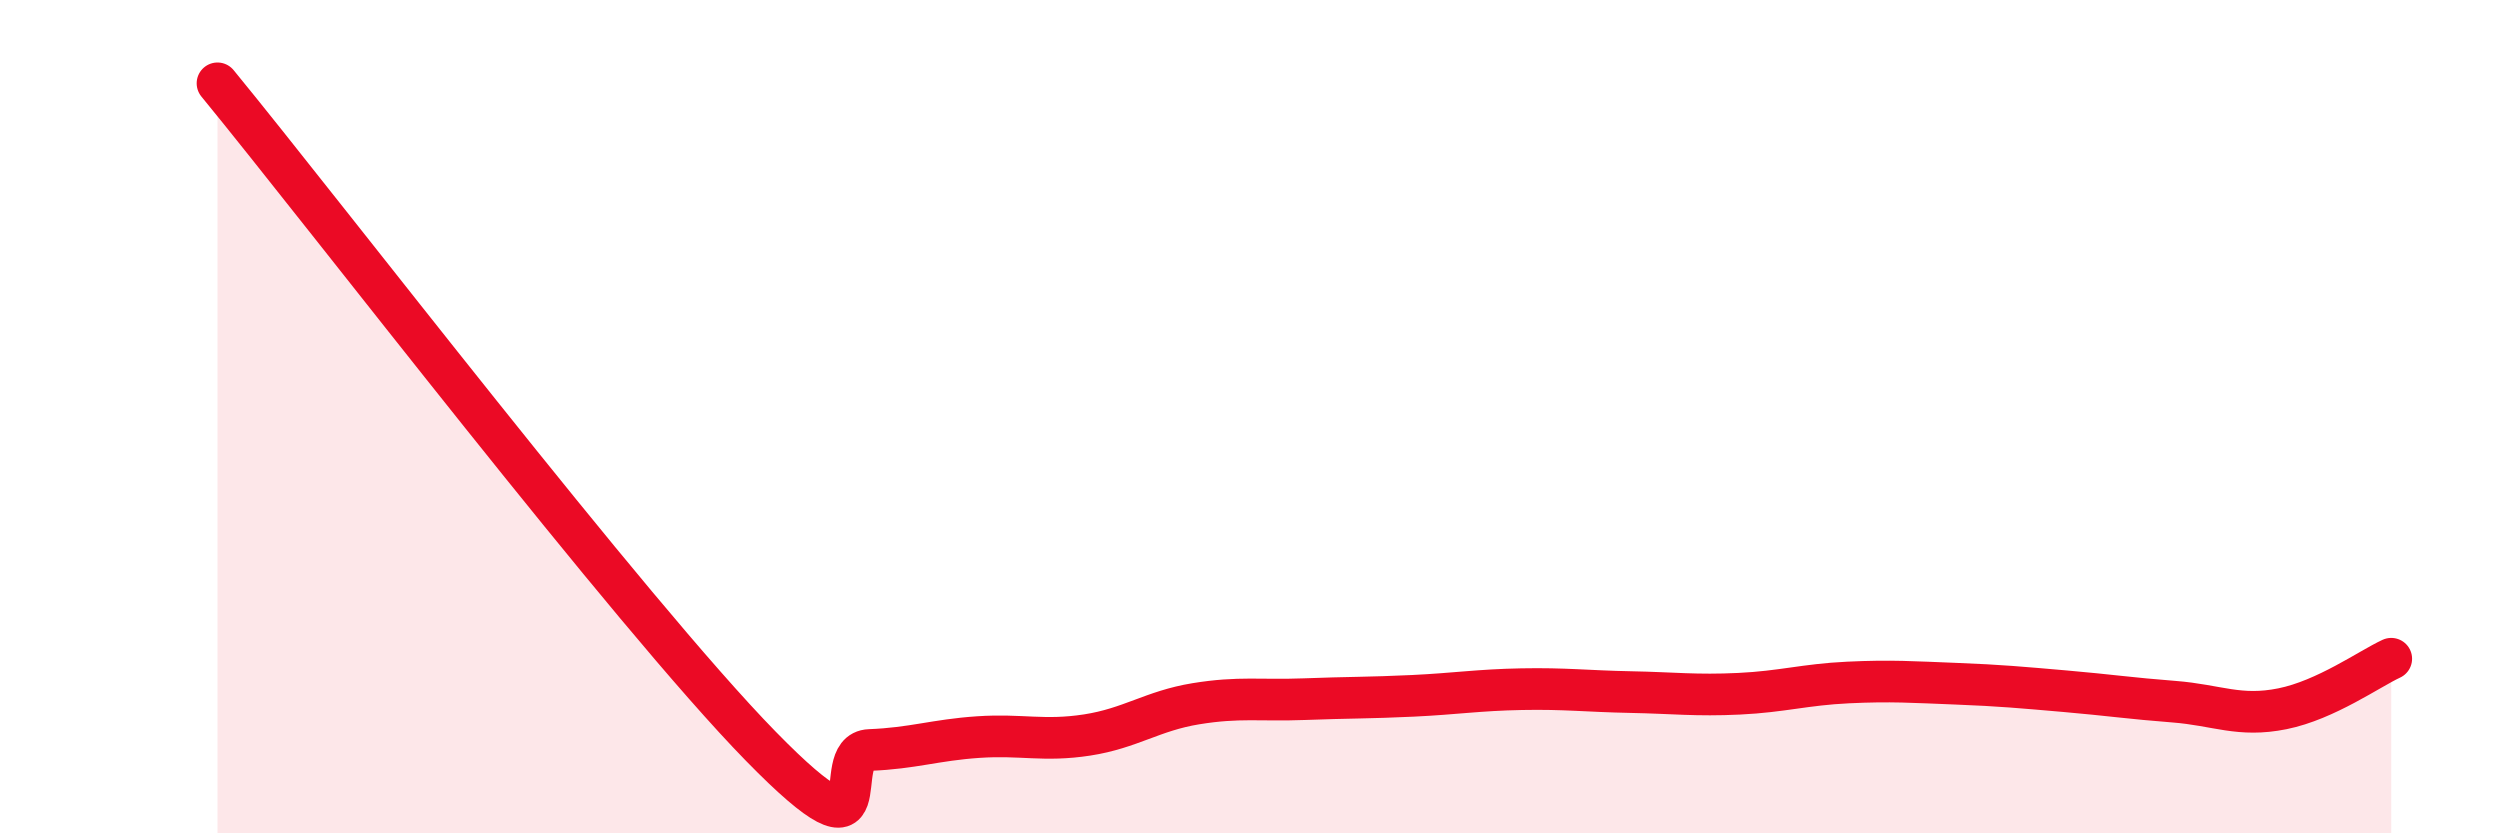
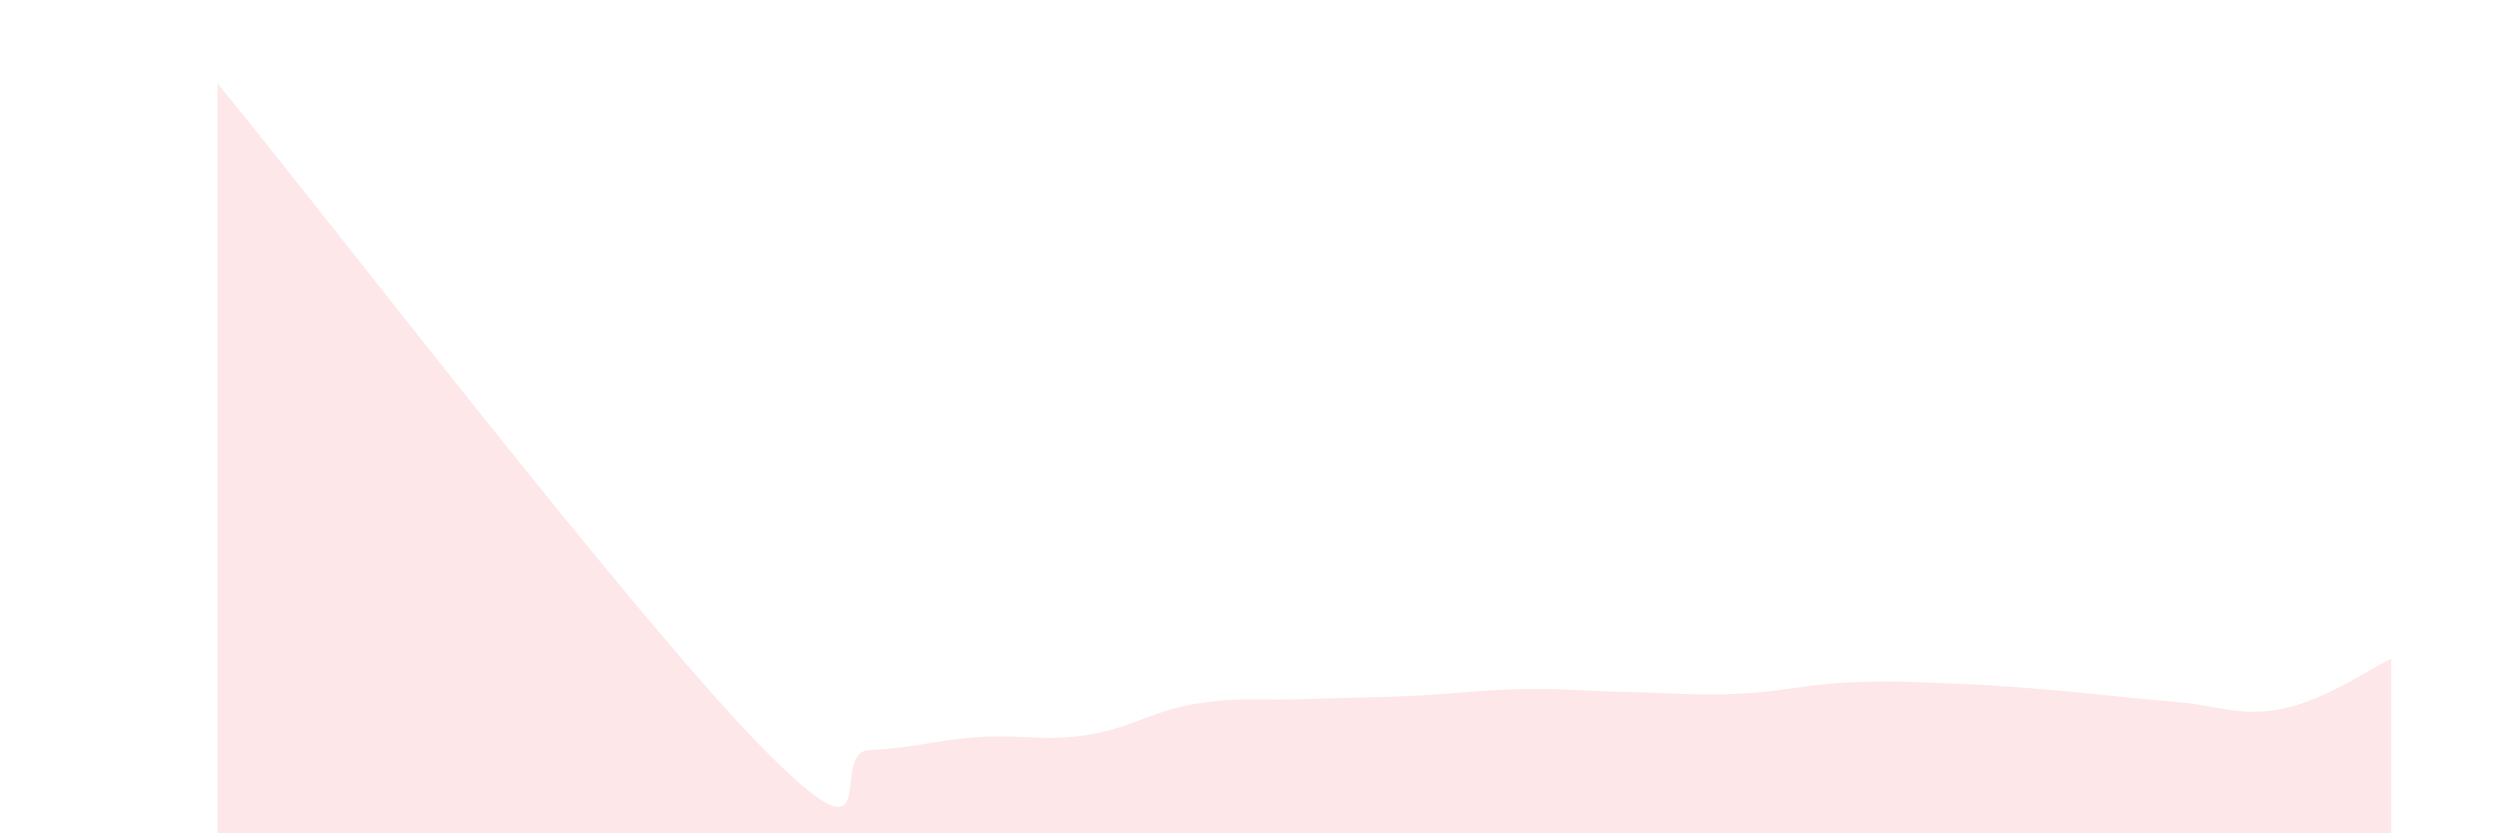
<svg xmlns="http://www.w3.org/2000/svg" width="60" height="20" viewBox="0 0 60 20">
  <path d="M 5.22,2 C 7.83,5.18 15.13,14.71 18.26,17.91 C 21.39,21.11 19.83,18.04 20.87,18 C 21.91,17.96 22.44,17.76 23.48,17.69 C 24.52,17.62 25.05,17.8 26.09,17.64 C 27.13,17.48 27.66,17.06 28.7,16.89 C 29.74,16.72 30.26,16.82 31.3,16.78 C 32.34,16.74 32.87,16.75 33.91,16.7 C 34.95,16.65 35.48,16.56 36.52,16.54 C 37.56,16.52 38.09,16.59 39.13,16.61 C 40.17,16.63 40.7,16.7 41.74,16.65 C 42.78,16.6 43.31,16.43 44.35,16.38 C 45.39,16.33 45.92,16.37 46.96,16.41 C 48,16.45 48.53,16.5 49.57,16.59 C 50.61,16.68 51.13,16.76 52.17,16.84 C 53.21,16.92 53.74,17.22 54.78,17.01 C 55.82,16.8 56.87,16.05 57.39,15.81L57.39 20L5.22 20Z" fill="#EB0A25" opacity="0.1" stroke-linecap="round" stroke-linejoin="round" />
-   <path d="M 5.22,2 C 7.83,5.18 15.13,14.71 18.26,17.91 C 21.39,21.11 19.83,18.04 20.87,18 C 21.91,17.96 22.44,17.76 23.48,17.69 C 24.52,17.62 25.05,17.8 26.09,17.64 C 27.13,17.48 27.66,17.06 28.7,16.89 C 29.74,16.72 30.26,16.82 31.3,16.78 C 32.34,16.74 32.87,16.75 33.91,16.7 C 34.95,16.65 35.48,16.56 36.52,16.54 C 37.56,16.52 38.09,16.59 39.13,16.61 C 40.17,16.63 40.7,16.7 41.74,16.65 C 42.78,16.6 43.31,16.43 44.35,16.38 C 45.39,16.33 45.92,16.37 46.96,16.41 C 48,16.45 48.53,16.5 49.57,16.59 C 50.61,16.68 51.13,16.76 52.17,16.84 C 53.21,16.92 53.74,17.22 54.78,17.01 C 55.82,16.8 56.87,16.05 57.39,15.81" stroke="#EB0A25" stroke-width="1" fill="none" stroke-linecap="round" stroke-linejoin="round" />
</svg>